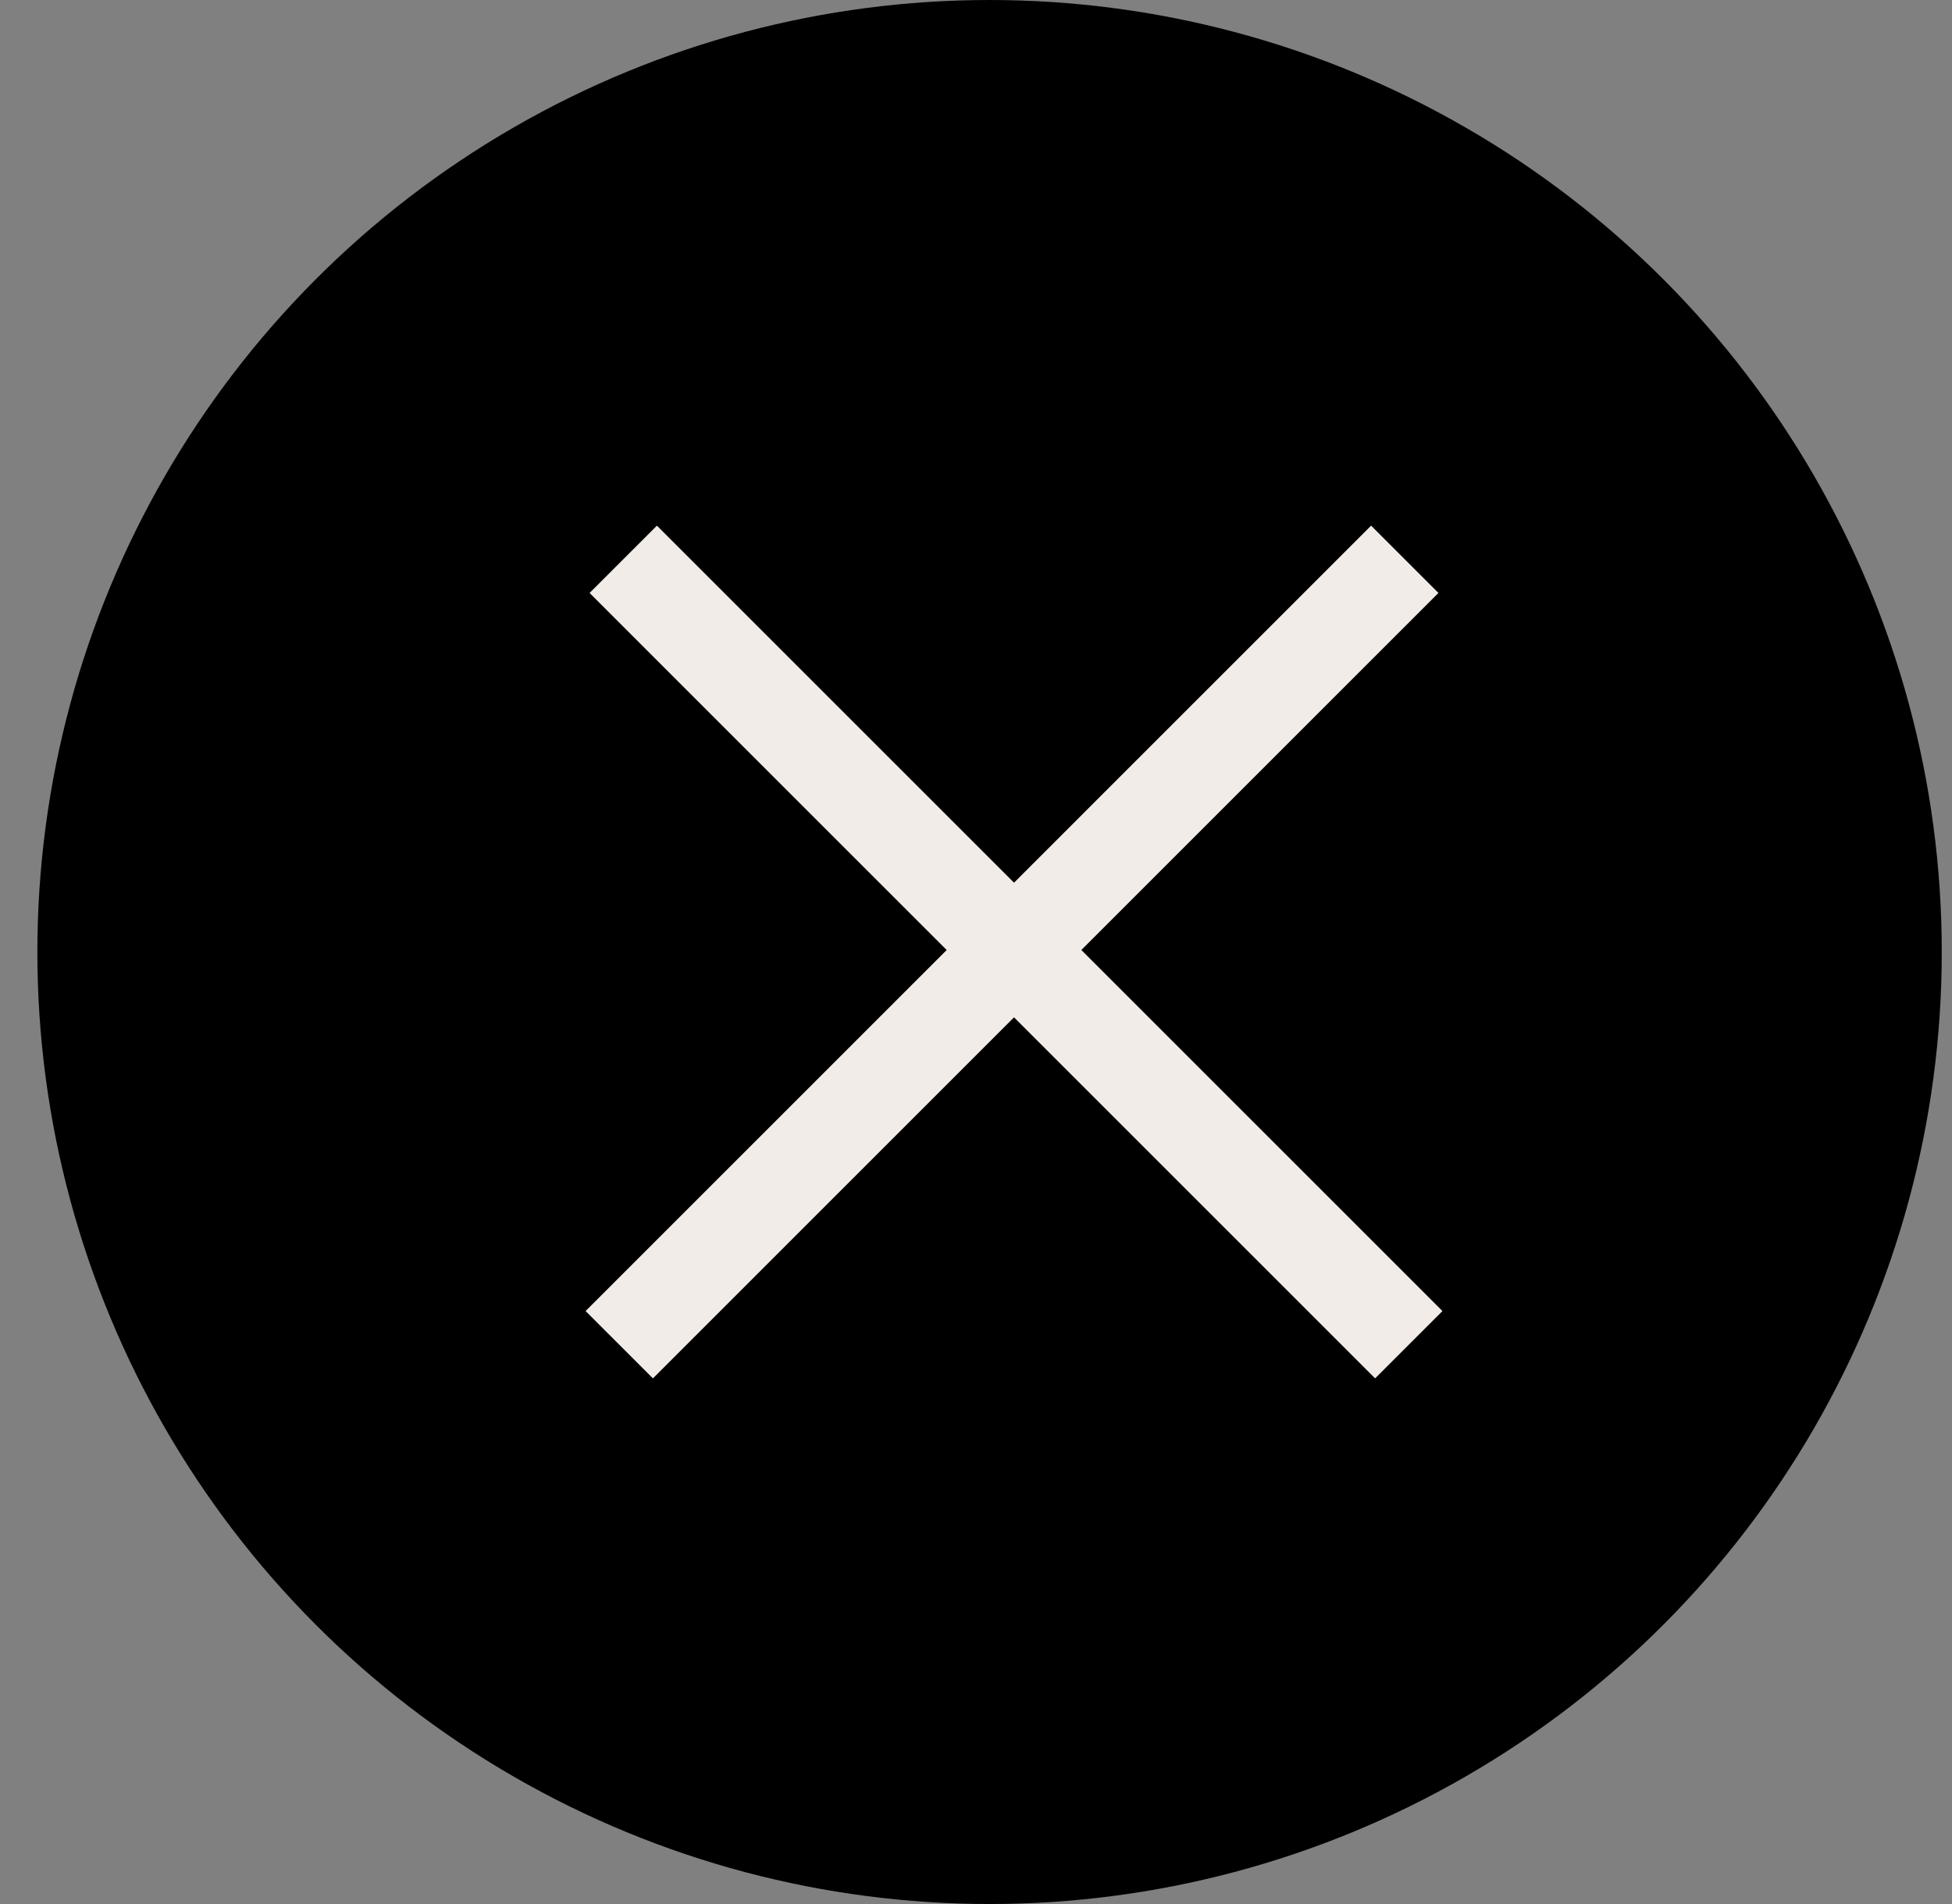
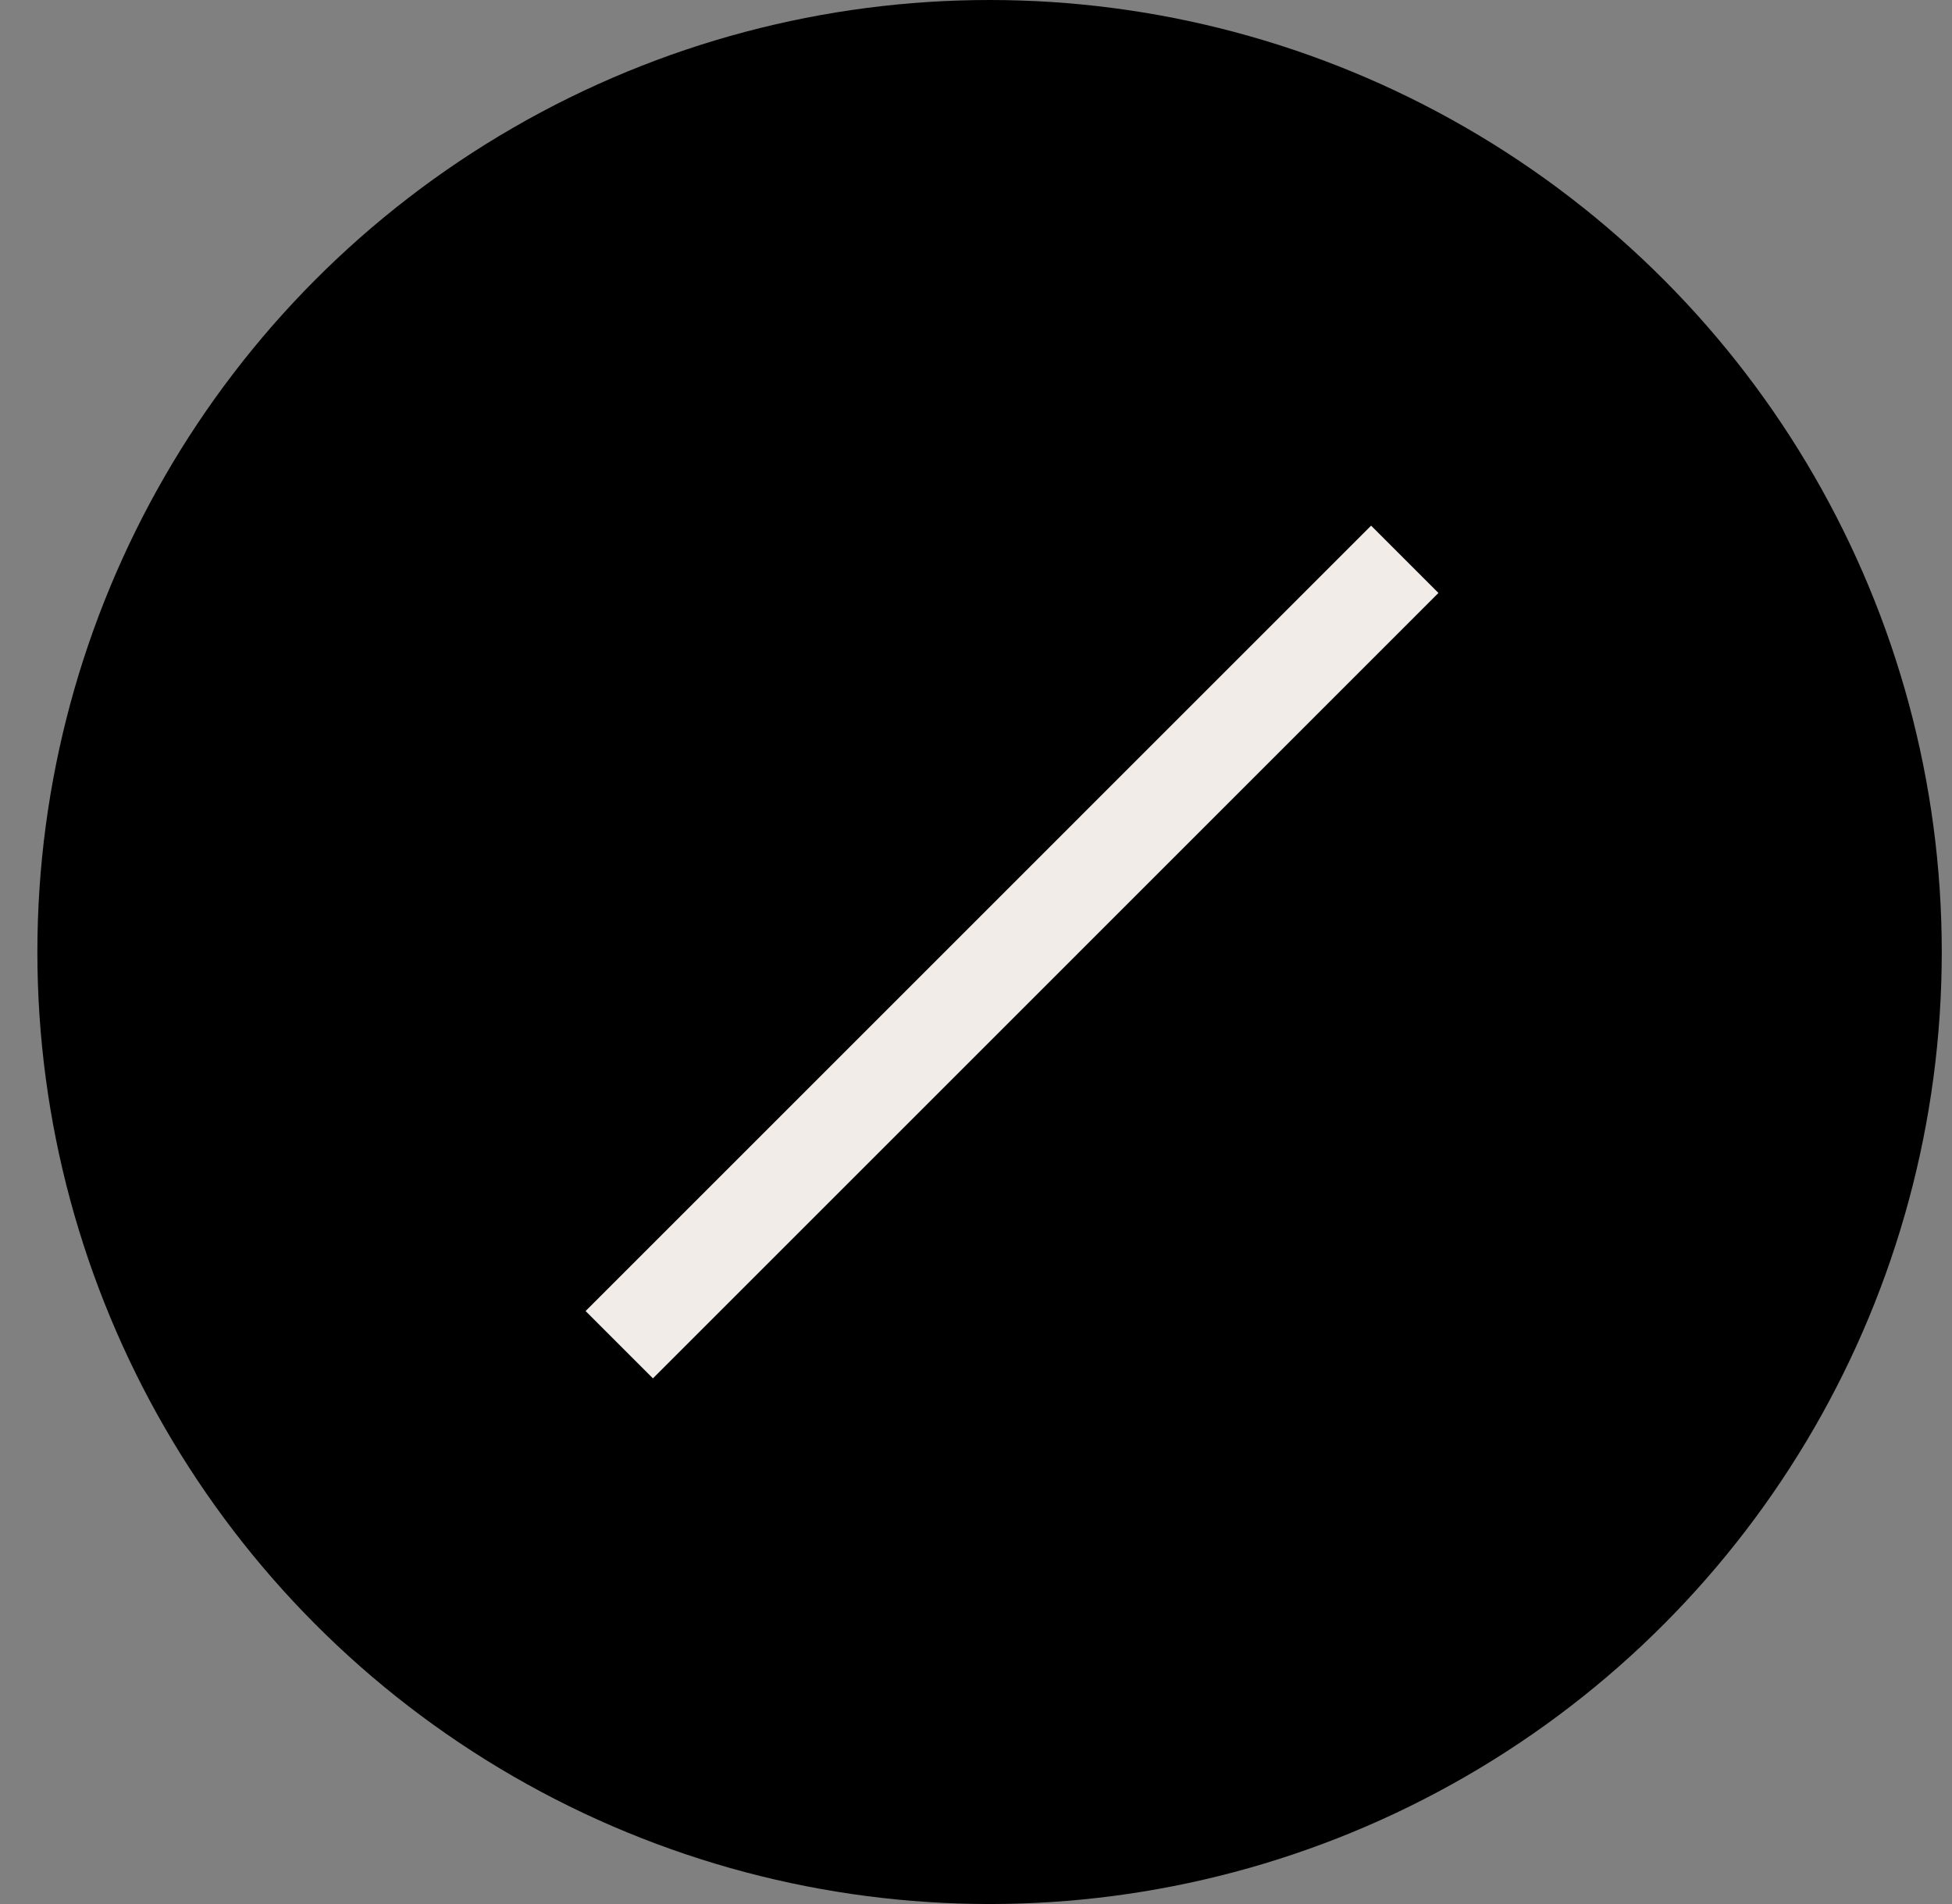
<svg xmlns="http://www.w3.org/2000/svg" width="41" height="40" viewBox="0 0 41 40" fill="none">
  <rect x="0" y="0" width="41" height="40" fill="#808080" stroke="none" />
  <circle cx="20" cy="20" r="20" transform="matrix(-1 0 0 1 40.785 0)" fill="black" />
-   <path d="M29.59 28.25L13.091 11.75" stroke="#F1ECE7" stroke-width="2" />
  <path d="M13.007 28.25L29.506 11.75" stroke="#F1ECE7" stroke-width="2" />
</svg>